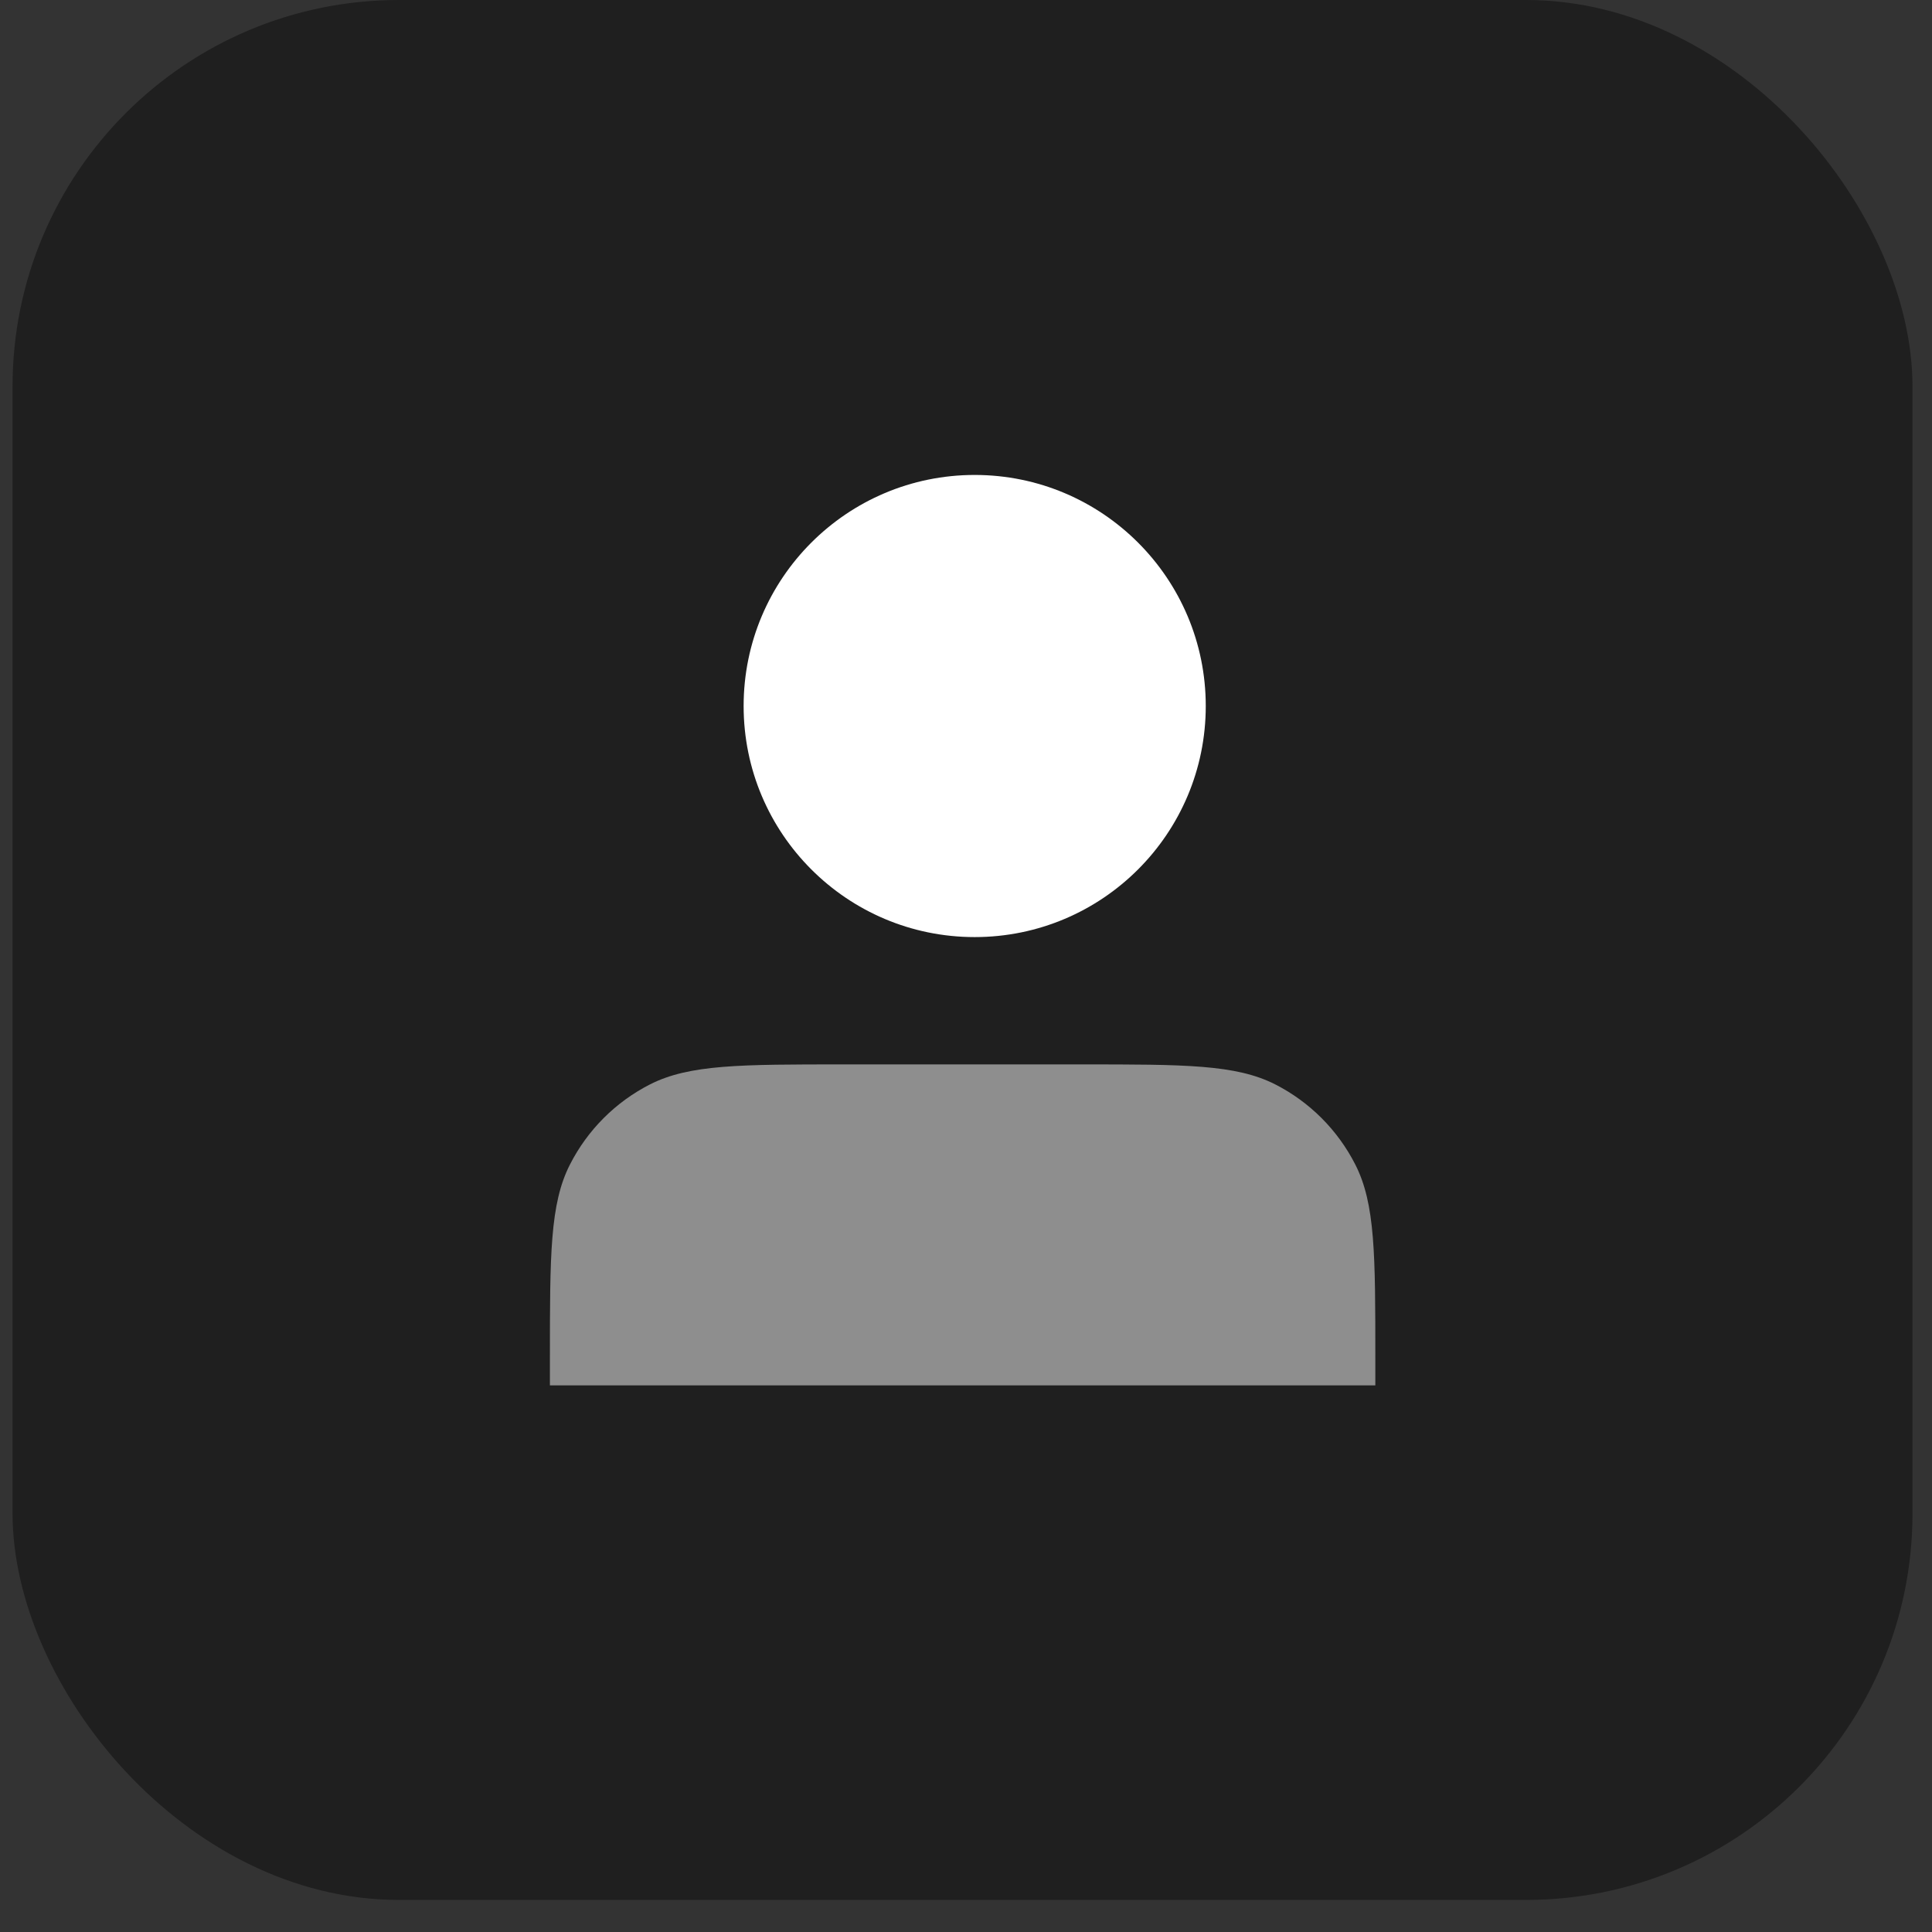
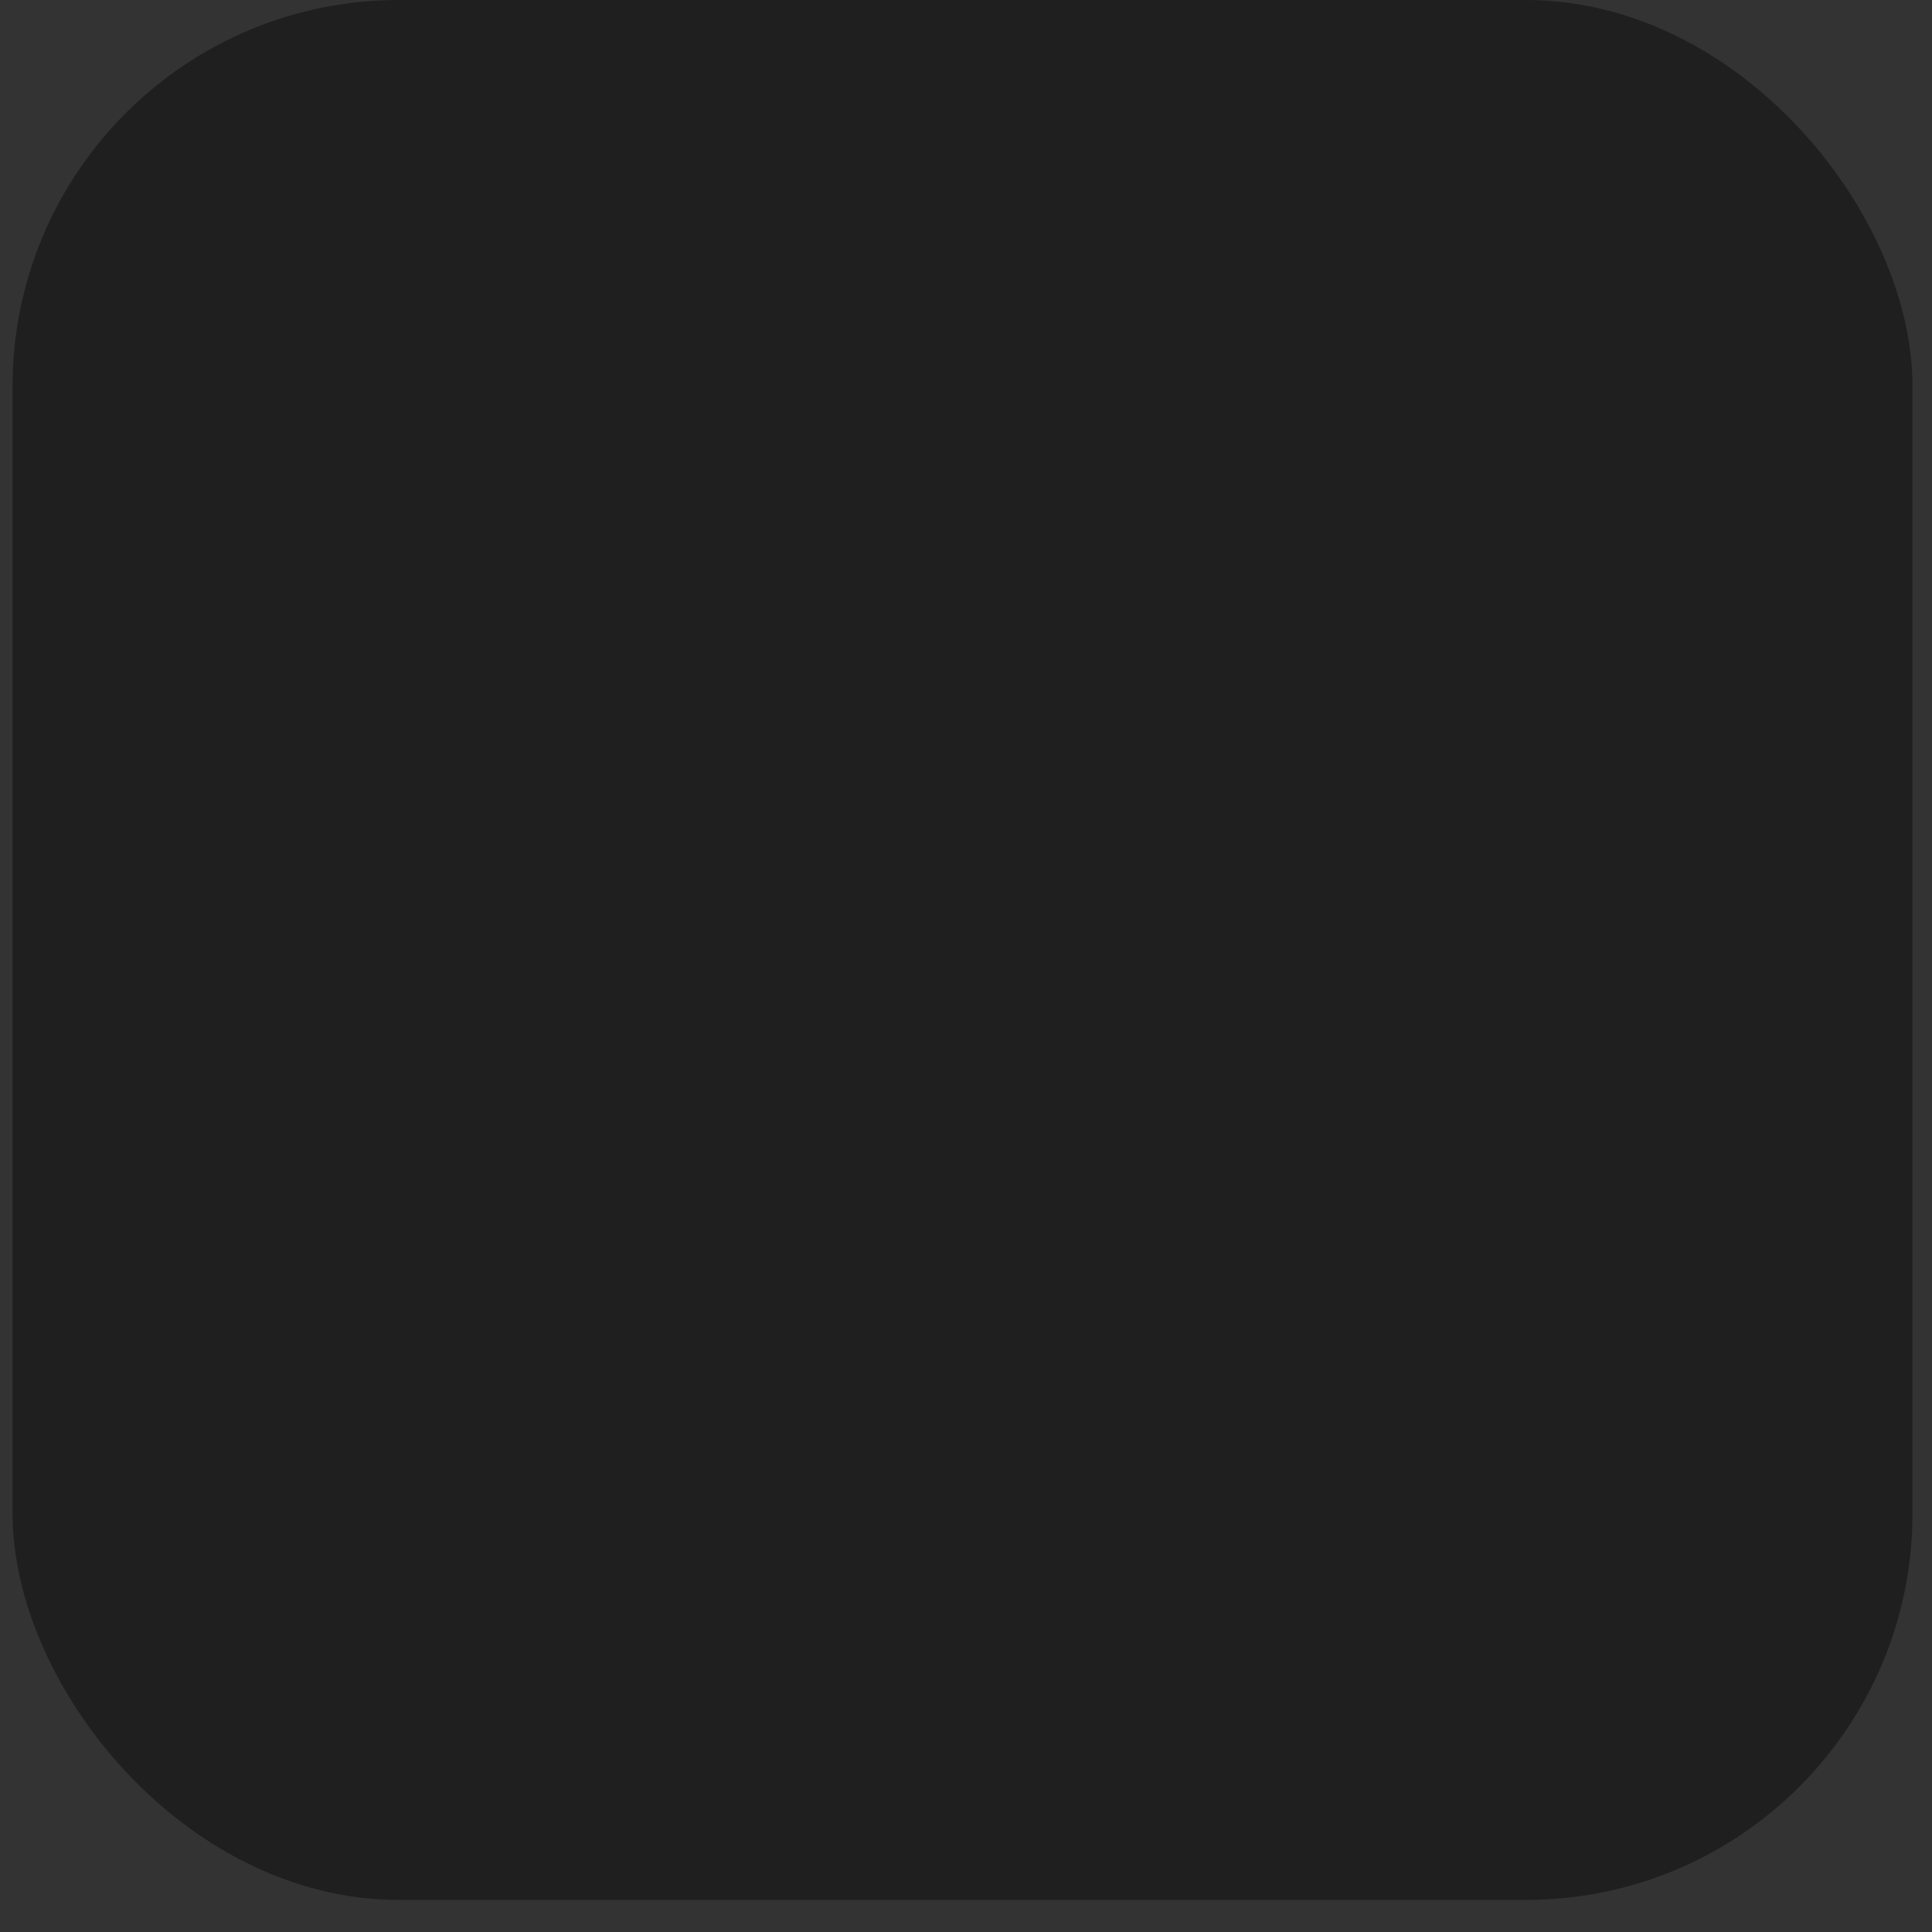
<svg xmlns="http://www.w3.org/2000/svg" width="30" height="30" viewBox="0 0 30 30" fill="none">
  <rect x="0" y="0" width="30" height="30" fill="#333333" stroke="none" />
  <rect x="0.195" width="29.502" height="29.502" rx="6" fill="#1F1F1F" />
-   <path d="M14.947 13.68C15.275 13.68 15.599 13.615 15.901 13.49C16.203 13.365 16.478 13.181 16.71 12.95C16.941 12.718 17.125 12.444 17.25 12.141C17.375 11.839 17.439 11.515 17.439 11.187C17.439 10.86 17.375 10.536 17.25 10.234C17.125 9.931 16.941 9.657 16.71 9.425C16.478 9.194 16.203 9.01 15.901 8.885C15.599 8.76 15.275 8.695 14.947 8.695C14.286 8.695 13.653 8.958 13.185 9.425C12.718 9.893 12.455 10.527 12.455 11.187C12.455 11.848 12.718 12.482 13.185 12.95C13.653 13.417 14.286 13.68 14.947 13.68ZM8.539 21.085V21.512H21.356V21.085C21.356 19.49 21.356 18.692 21.045 18.083C20.772 17.547 20.337 17.111 19.801 16.838C19.191 16.528 18.394 16.528 16.799 16.528H13.096C11.501 16.528 10.704 16.528 10.094 16.838C9.558 17.111 9.123 17.547 8.85 18.083C8.539 18.692 8.539 19.49 8.539 21.085Z" fill="#8E8E8E" />
-   <circle cx="15.135" cy="10.963" r="3.588" fill="white" />
</svg>